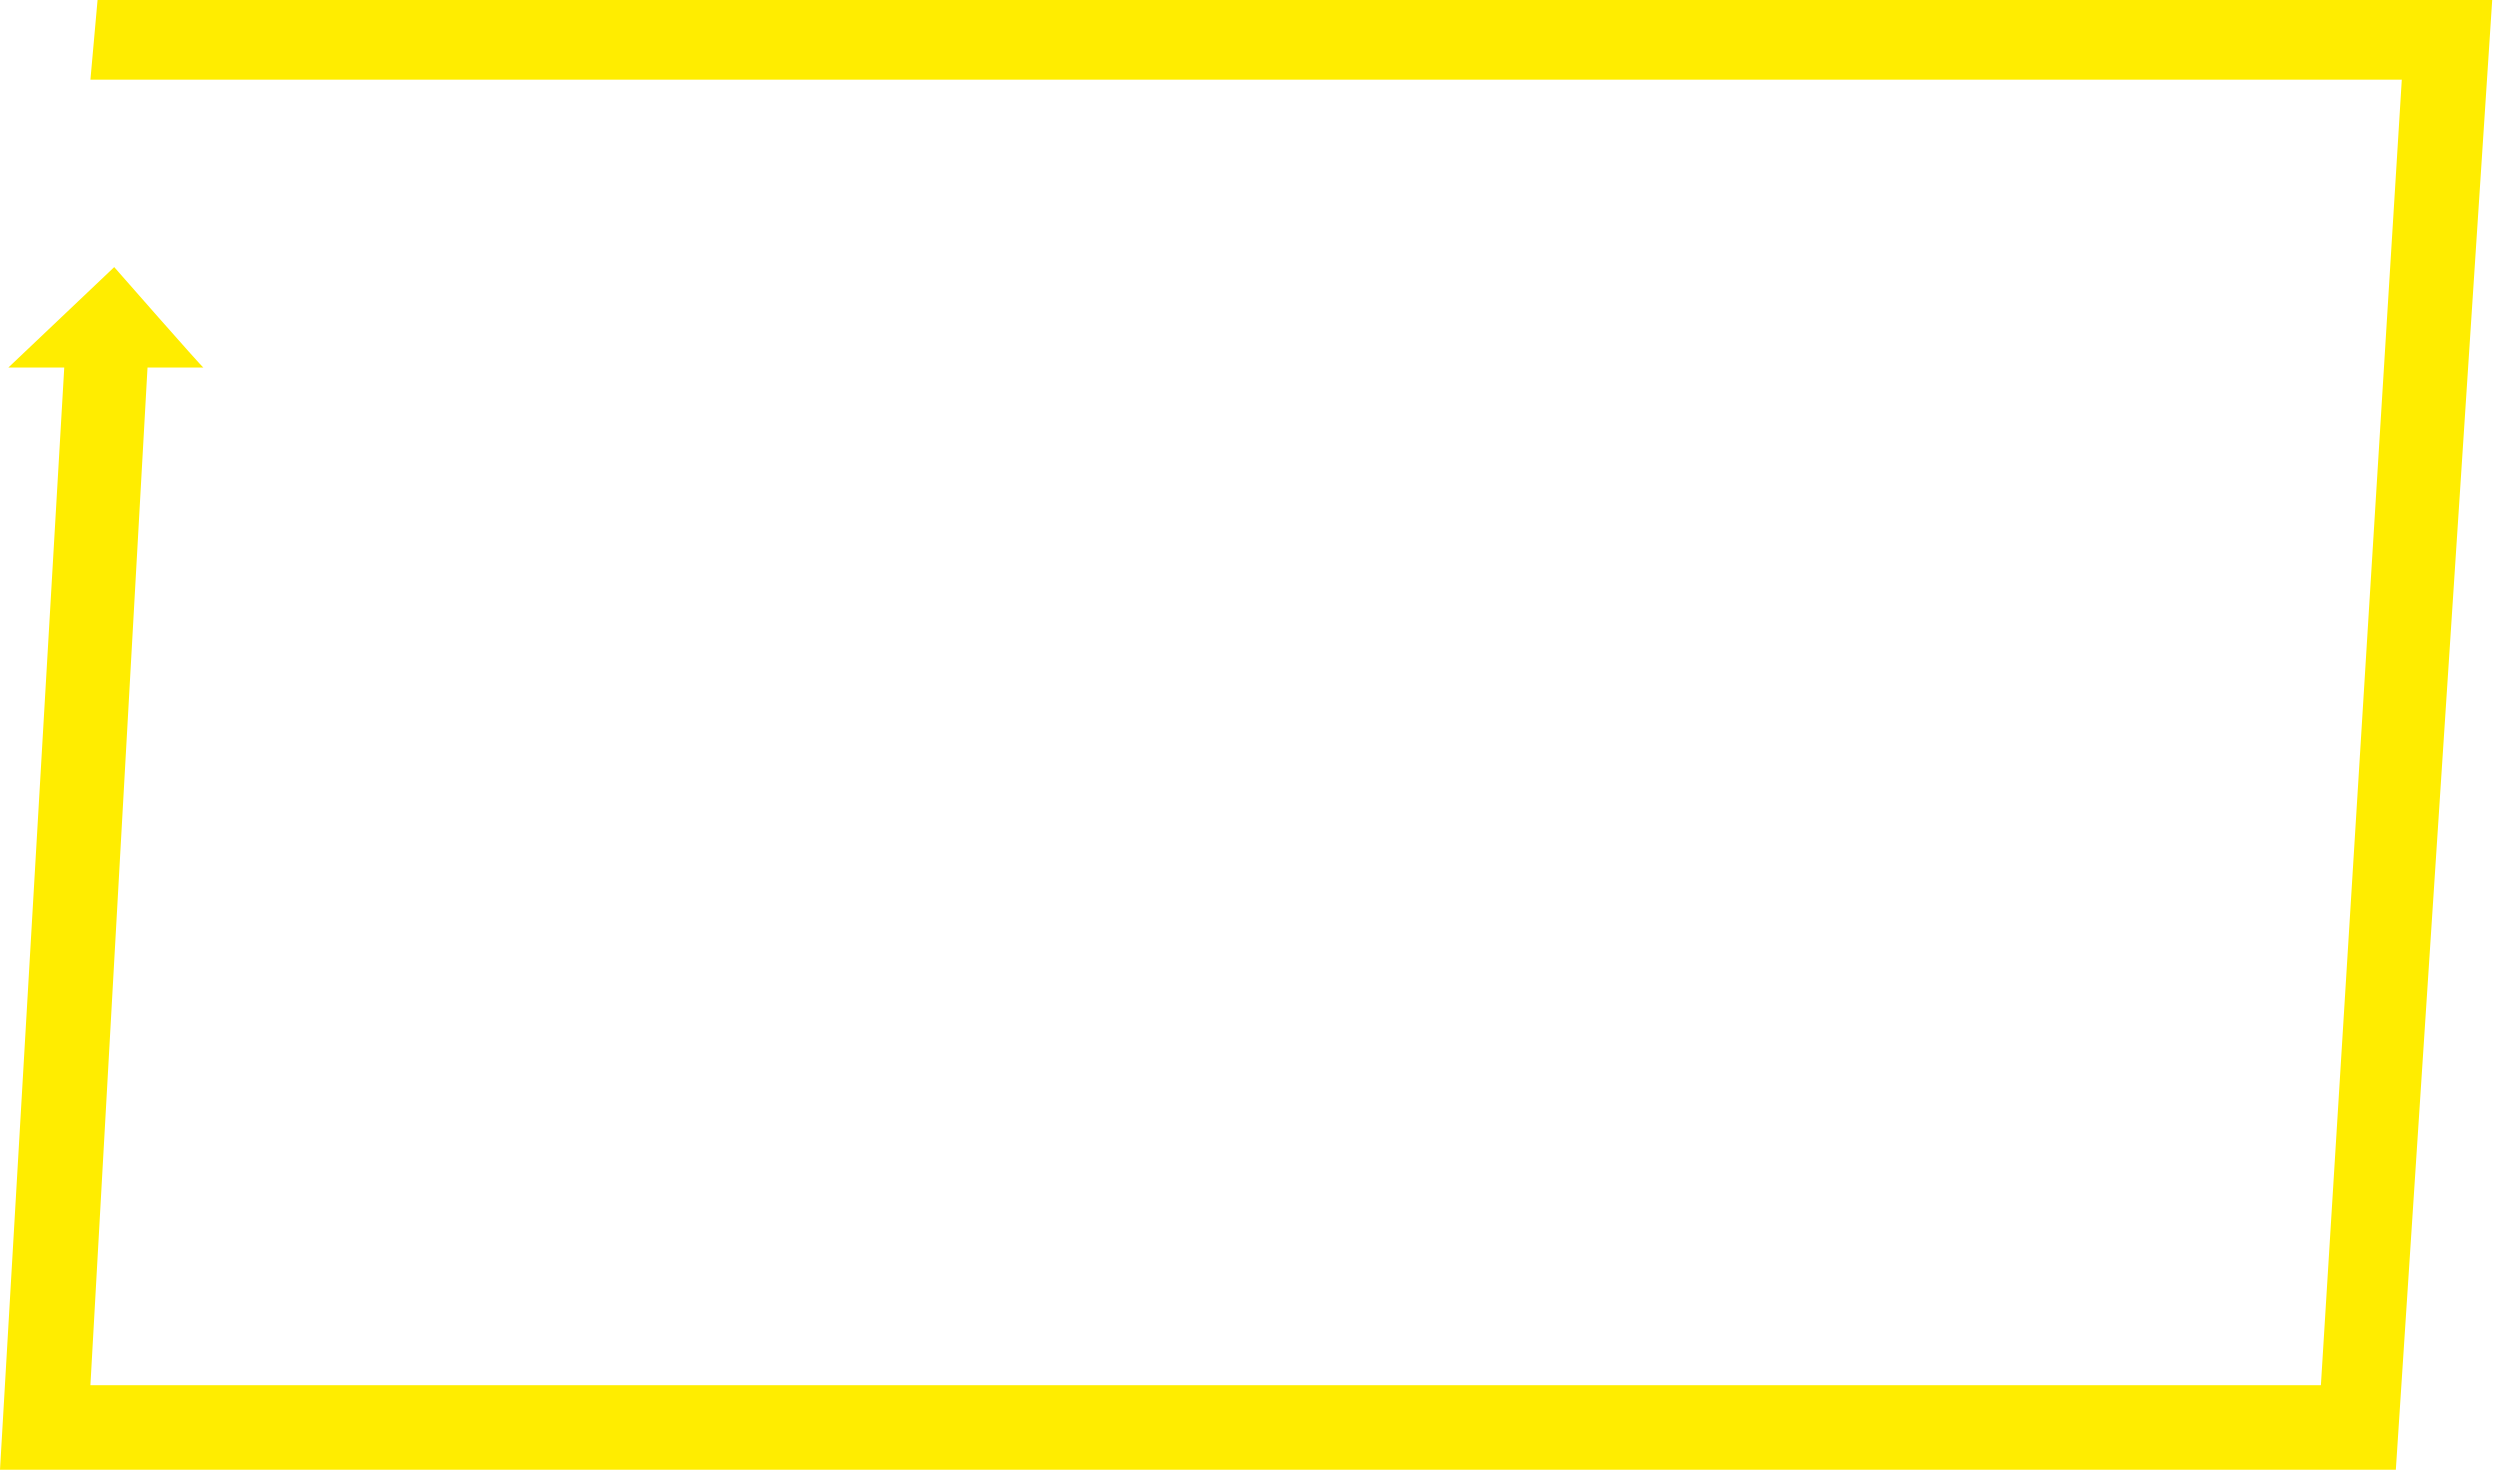
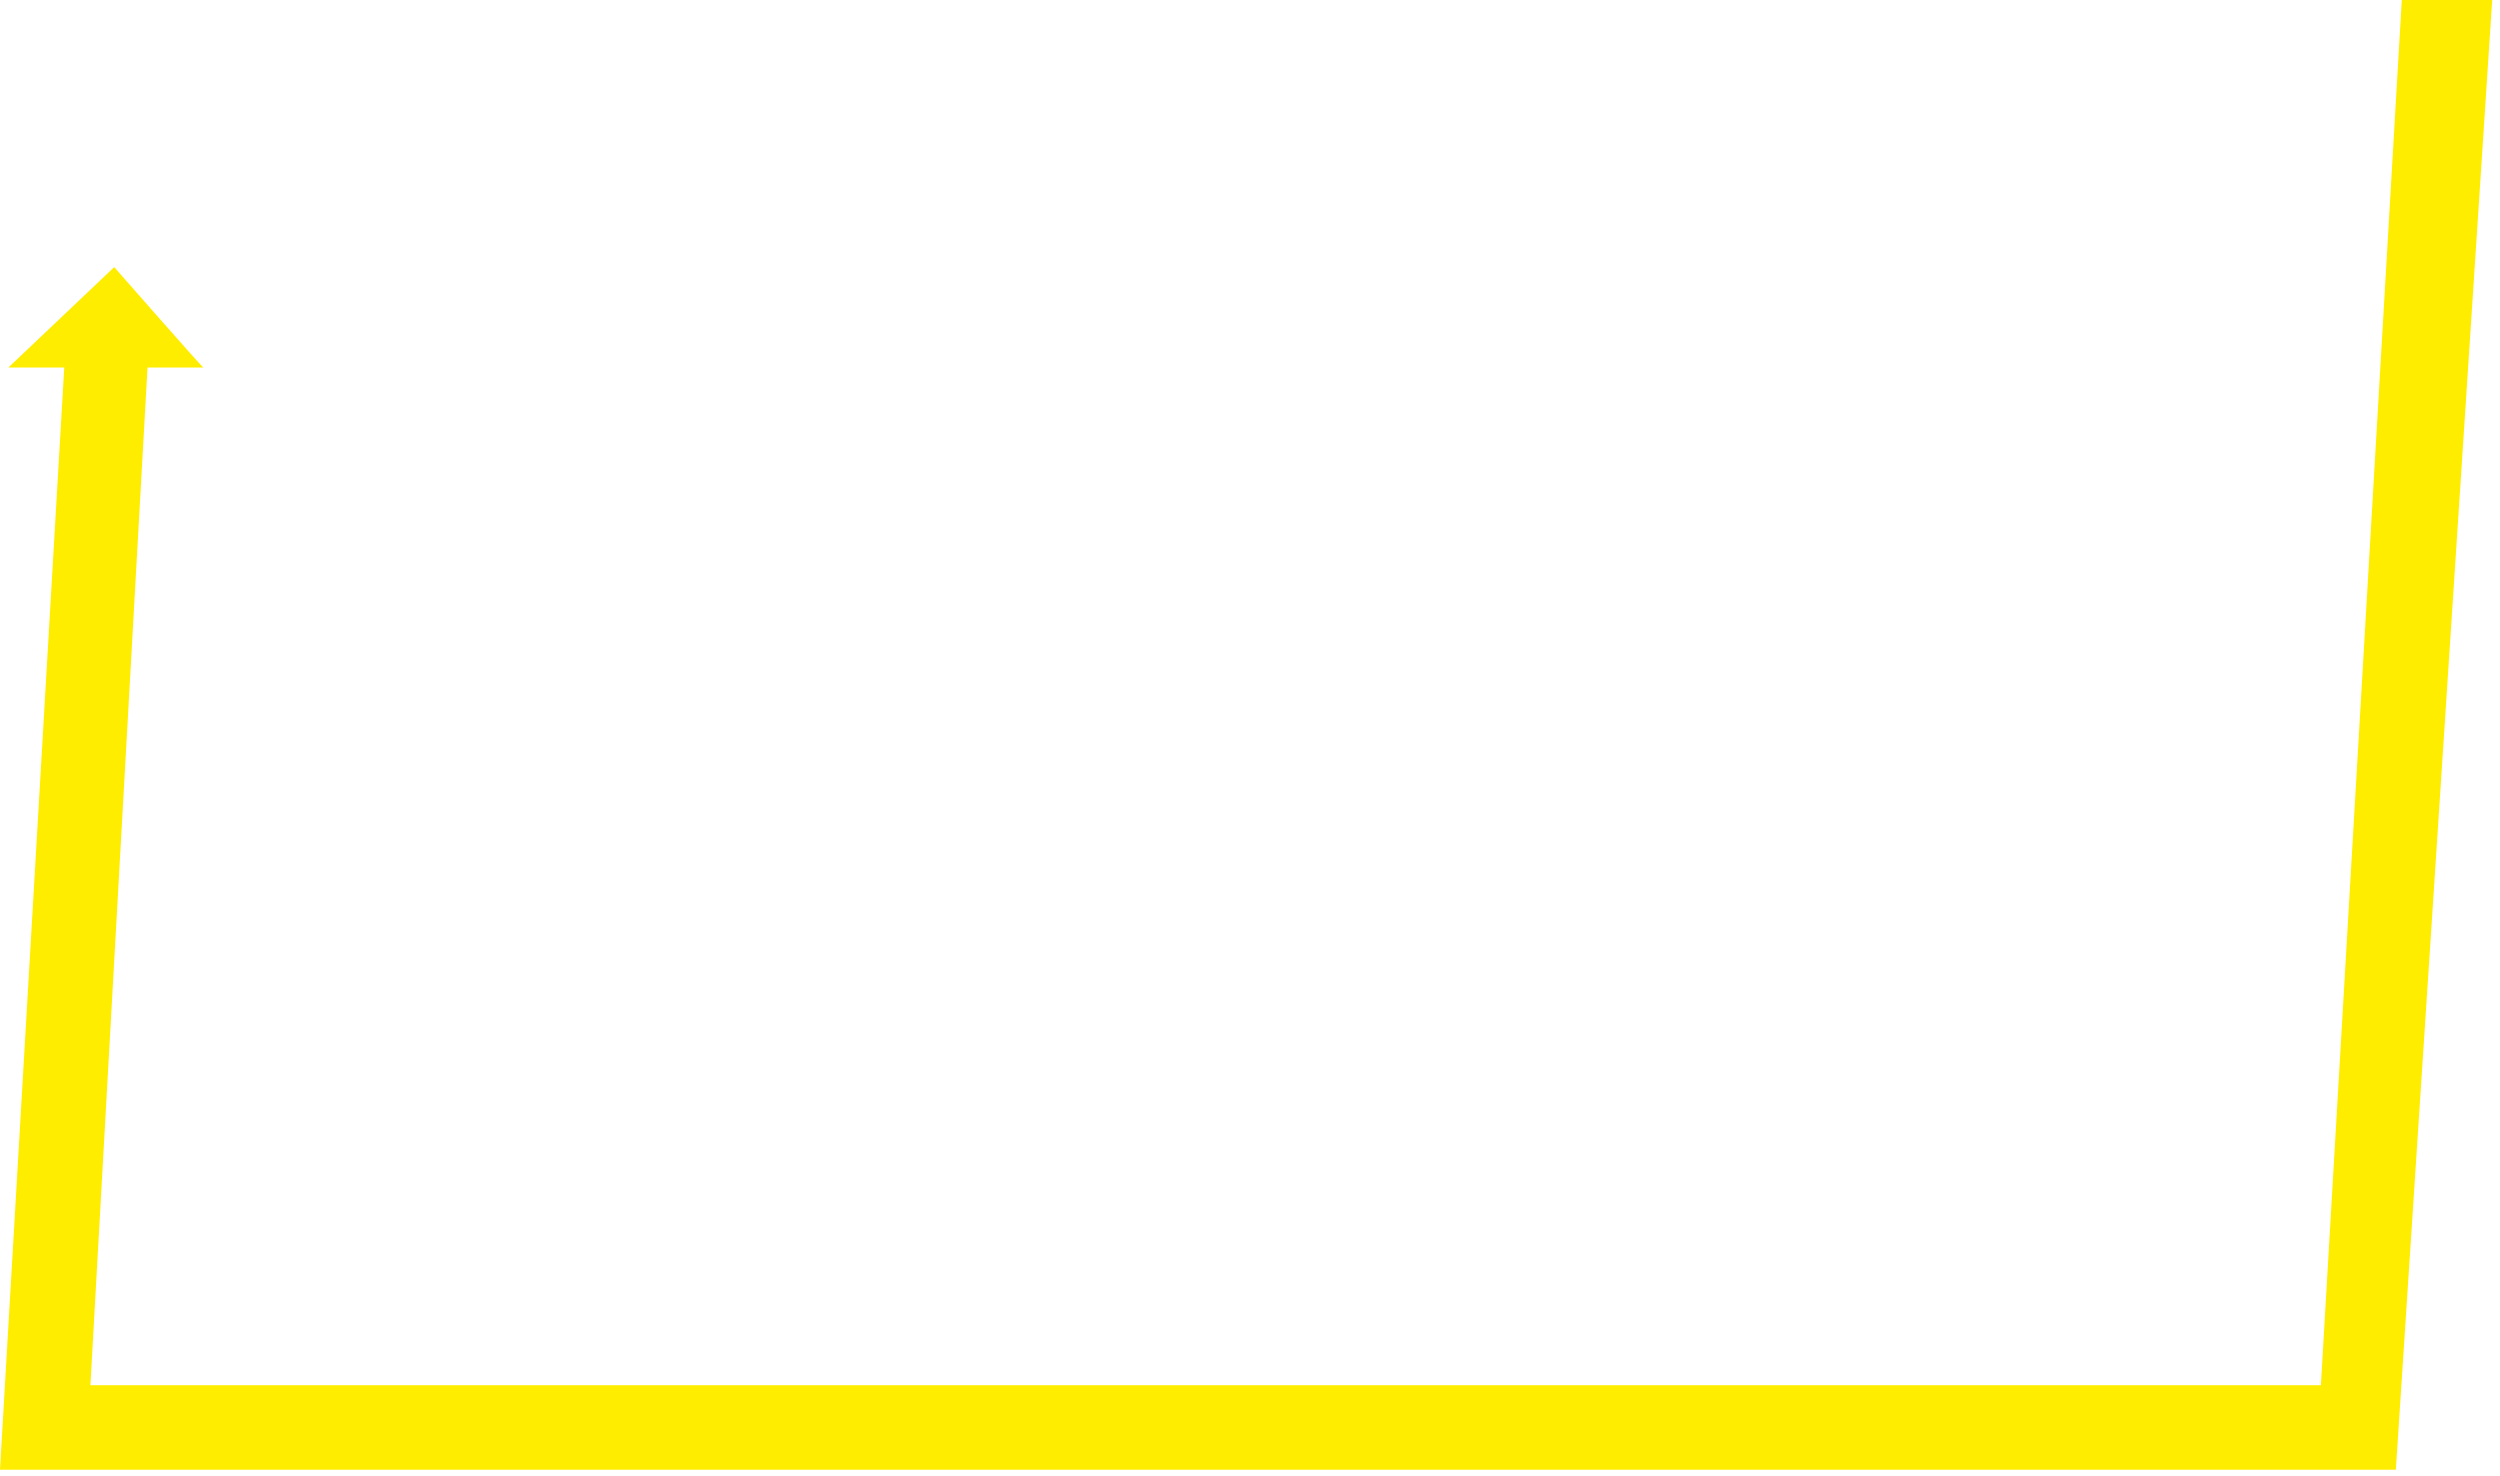
<svg xmlns="http://www.w3.org/2000/svg" width="310" height="183" viewBox="0 0 310 183" fill="none">
-   <path d="M12.098 0L11.213 9.875H297.823L287.791 171.764H11.211L18.293 45.578H25.226C25.078 45.578 14.163 33.12 14.163 33.12L1.034 45.578H7.967L-6.97374e-05 182.247H297.084L309.034 0H12.098Z" fill="#FFED00" />
+   <path d="M12.098 0H297.823L287.791 171.764H11.211L18.293 45.578H25.226C25.078 45.578 14.163 33.12 14.163 33.12L1.034 45.578H7.967L-6.97374e-05 182.247H297.084L309.034 0H12.098Z" fill="#FFED00" />
</svg>